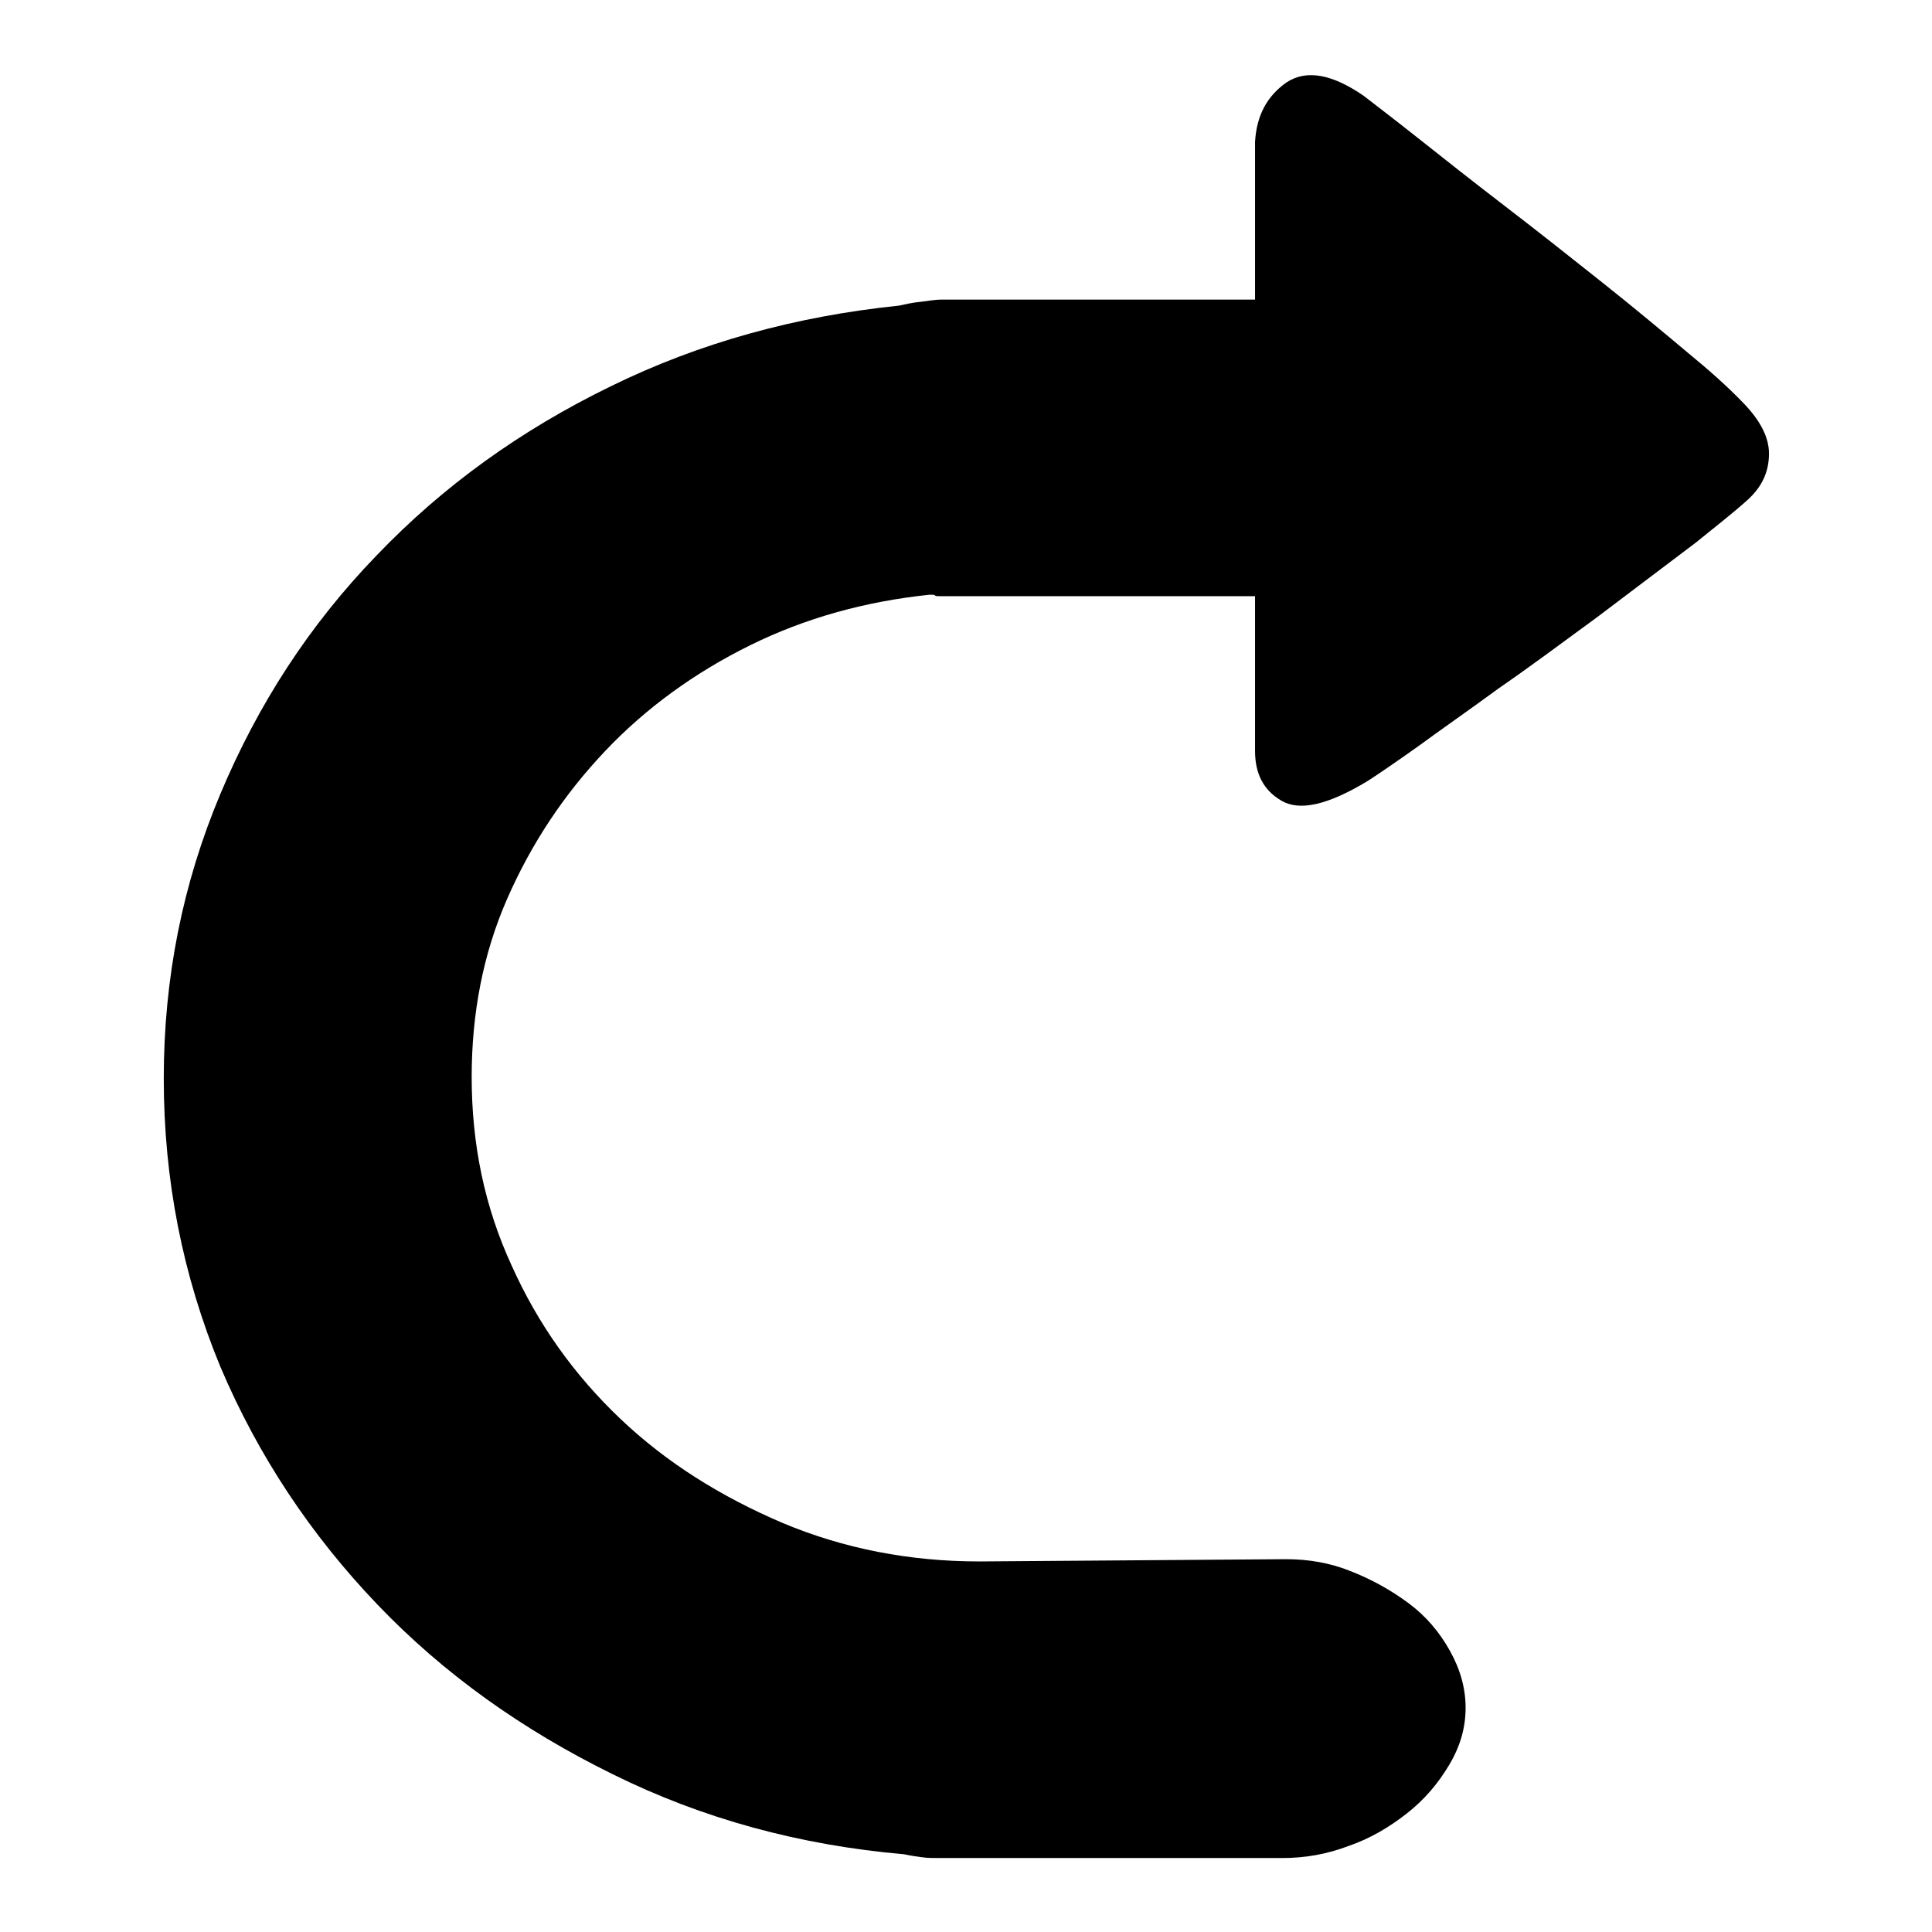
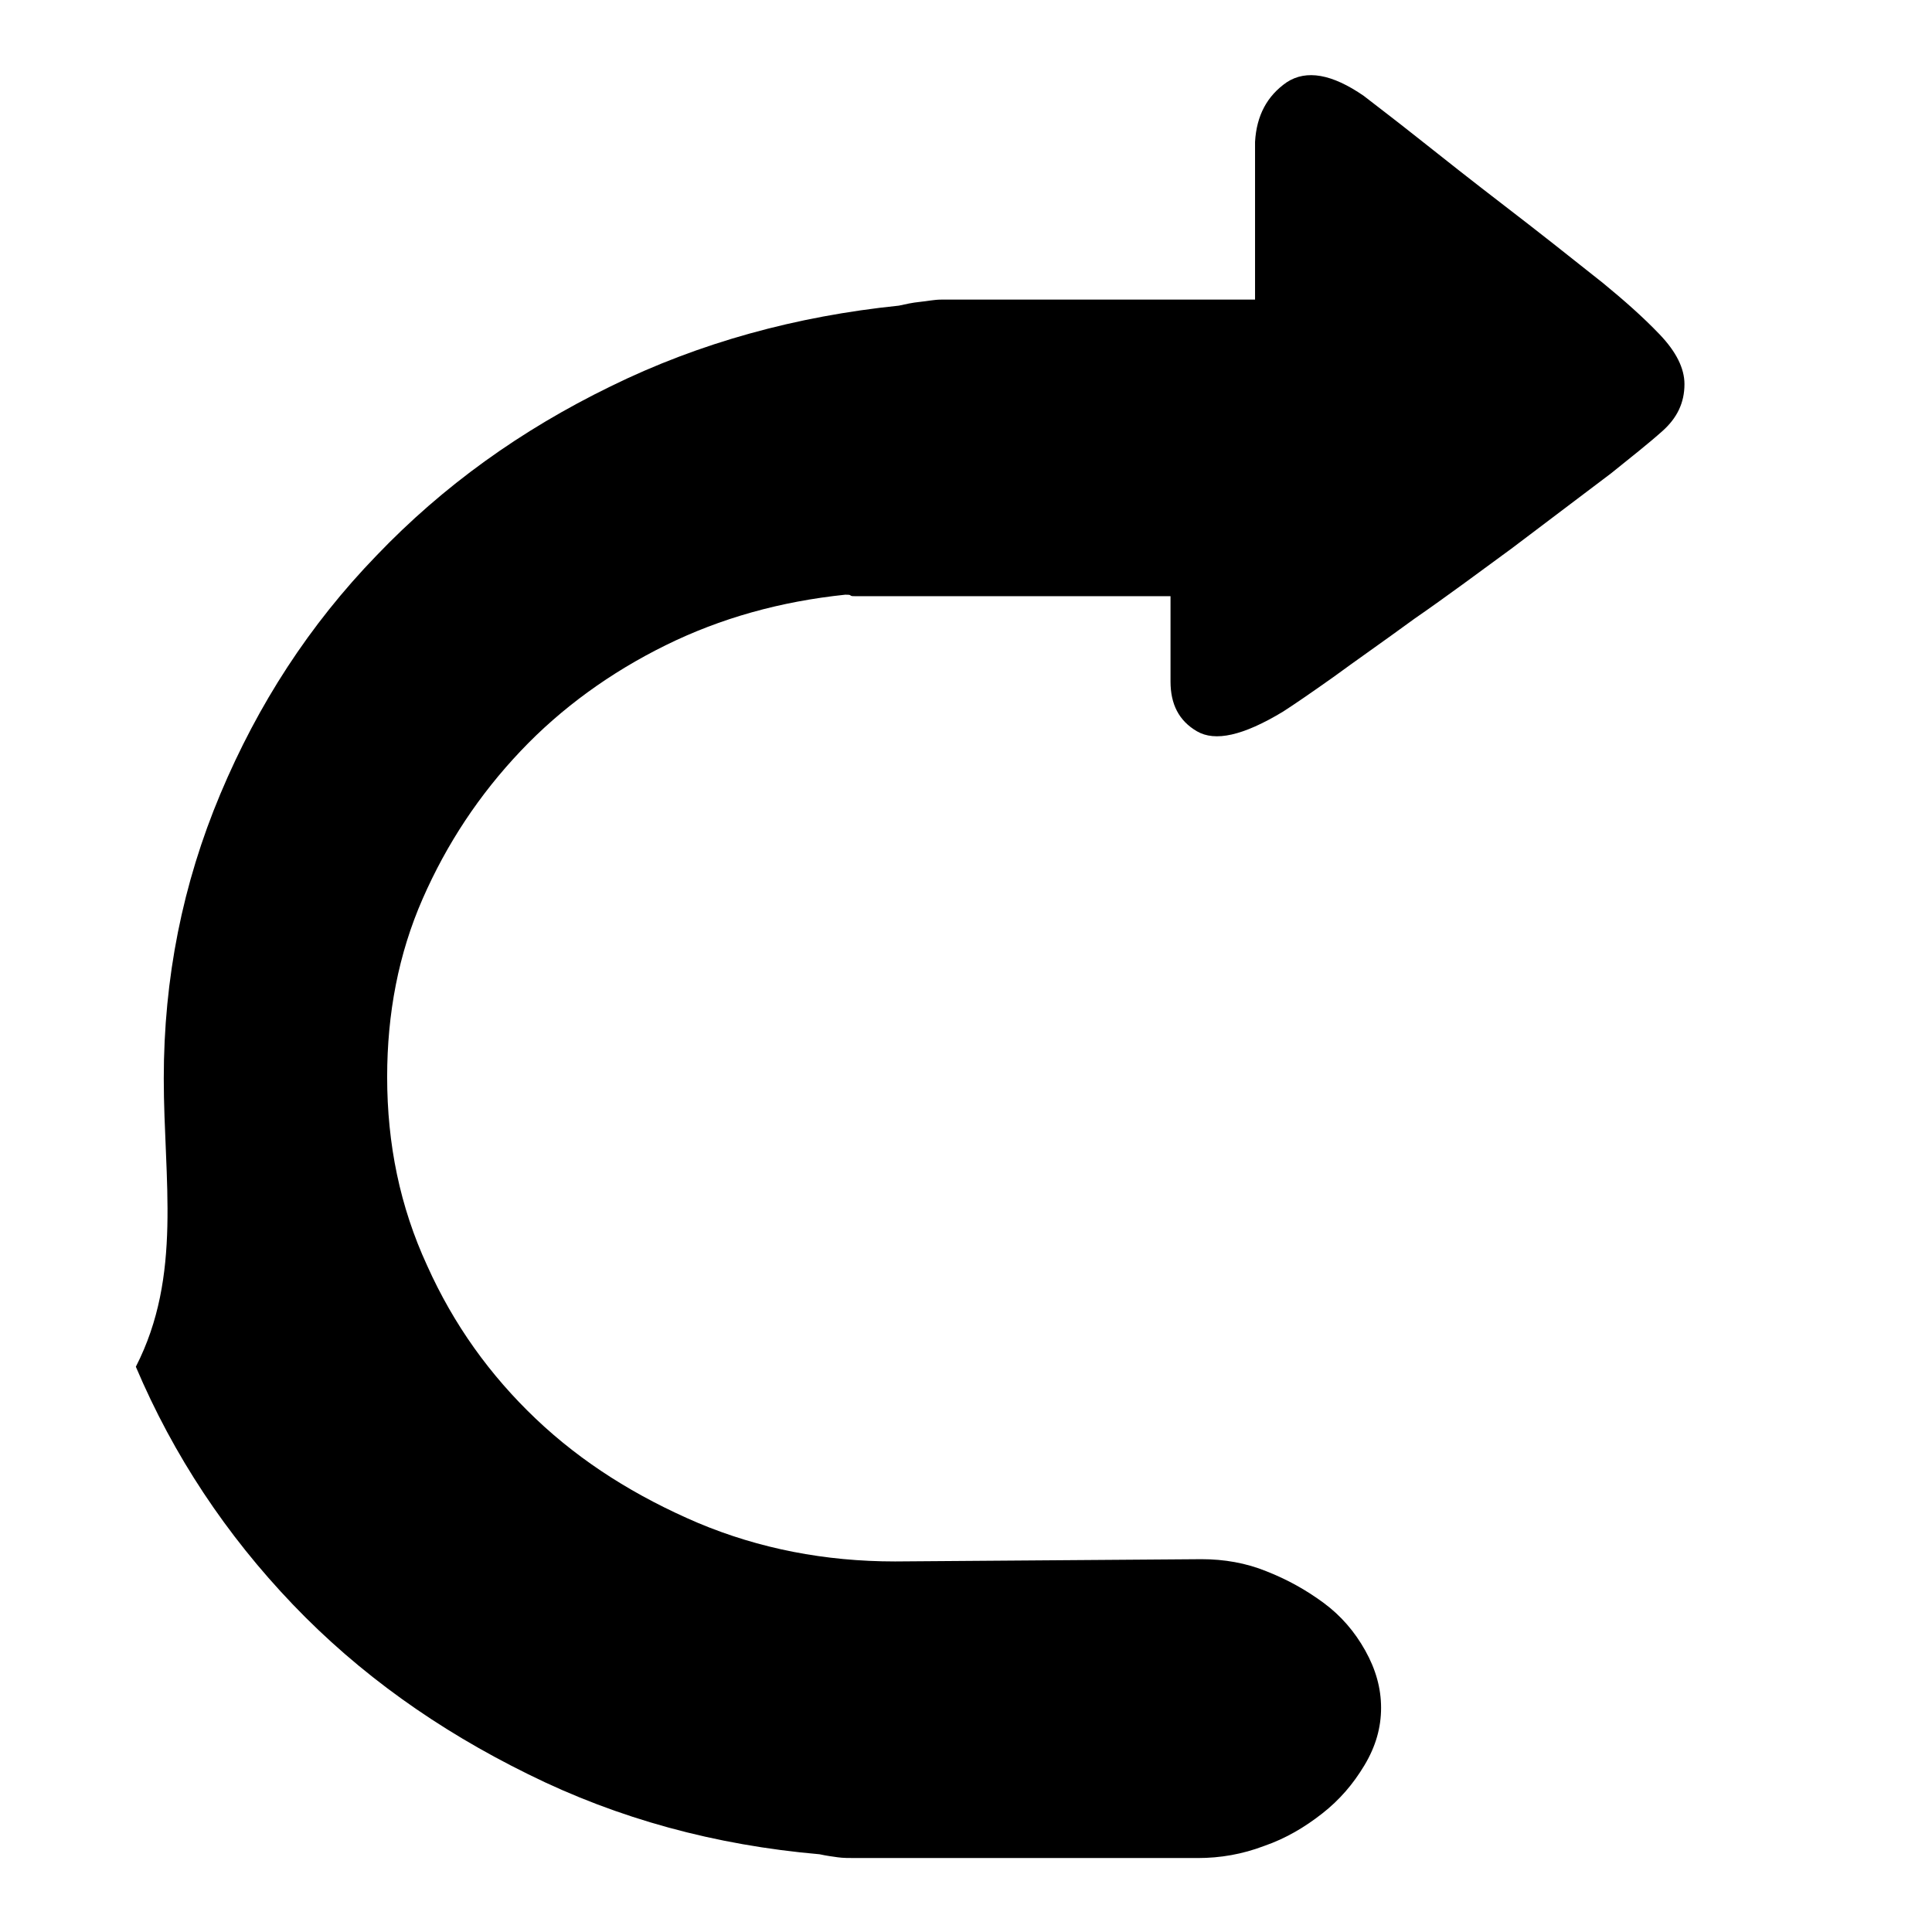
<svg xmlns="http://www.w3.org/2000/svg" version="1.1" x="0px" y="0px" viewBox="0 0 256 256" enable-background="new 0 0 256 256" xml:space="preserve">
  <g>
    <g>
-       <path fill="#000000" d="M21.7,142.9c0-13.3,2.5-25.8,7.5-37.7c5-11.9,11.8-22.4,20.7-31.6c8.8-9.2,19.1-16.6,31-22.4c11.8-5.8,24.6-9.3,38.2-10.7c0.9-0.2,1.8-0.4,2.8-0.5c1-0.1,1.9-0.3,2.8-0.3h41.6V18.8c0.2-3.5,1.6-6.1,4.2-7.9c2.6-1.7,6-1.1,10.2,1.8c1.4,1.1,3.8,2.9,7.2,5.6c3.4,2.7,7.2,5.7,11.5,9c4.3,3.3,8.6,6.7,13,10.2c4.4,3.5,8.1,6.6,11.2,9.2c2.8,2.3,5.3,4.5,7.5,6.8c2.2,2.3,3.3,4.5,3.3,6.6c0,2.5-1,4.5-2.9,6.2c-1.9,1.7-4.2,3.5-6.8,5.6l-13.1,9.9c-4.5,3.3-8.8,6.5-13,9.4c-4.1,3-7.7,5.5-10.7,7.7c-3.1,2.2-5.3,3.7-6.7,4.6c-5.3,3.2-9,4-11.4,2.6s-3.5-3.6-3.5-6.6V79h-41.7c-0.4,0-0.6,0-0.7-0.1c-0.1-0.1-0.3-0.1-0.7-0.1c-8.6,0.9-16.5,3.1-23.8,6.7c-7.3,3.6-13.8,8.3-19.2,14c-5.5,5.8-9.8,12.3-13,19.6c-3.2,7.3-4.7,15.2-4.7,23.6c0,8.9,1.7,17.2,5.3,25c3.5,7.8,8.3,14.5,14.4,20.3c6.1,5.8,13.3,10.3,21.5,13.8c8.1,3.4,16.8,5.1,26.1,5.1l40.6-0.3c3,0,5.9,0.5,8.6,1.6c2.8,1.1,5.3,2.5,7.6,4.2c2.3,1.7,4.1,3.8,5.5,6.3c1.4,2.5,2.1,5,2.1,7.6s-0.7,5.1-2.2,7.6c-1.5,2.5-3.3,4.6-5.6,6.4c-2.3,1.8-4.8,3.3-7.7,4.3c-2.9,1.1-5.8,1.6-8.8,1.6h-45.3c-0.9,0-1.7,0-2.4-0.1c-0.7-0.1-1.5-0.2-2.4-0.4c-13.8-1.2-26.7-4.7-38.6-10.6c-12-5.9-22.4-13.3-31.2-22.5c-8.8-9.2-15.8-19.7-20.8-31.5C24.2,169,21.7,156.3,21.7,142.9L21.7,142.9z" />
+       <path fill="#000000" d="M21.7,142.9c0-13.3,2.5-25.8,7.5-37.7c5-11.9,11.8-22.4,20.7-31.6c8.8-9.2,19.1-16.6,31-22.4c11.8-5.8,24.6-9.3,38.2-10.7c0.9-0.2,1.8-0.4,2.8-0.5c1-0.1,1.9-0.3,2.8-0.3h41.6V18.8c0.2-3.5,1.6-6.1,4.2-7.9c2.6-1.7,6-1.1,10.2,1.8c1.4,1.1,3.8,2.9,7.2,5.6c3.4,2.7,7.2,5.7,11.5,9c4.3,3.3,8.6,6.7,13,10.2c2.8,2.3,5.3,4.5,7.5,6.8c2.2,2.3,3.3,4.5,3.3,6.6c0,2.5-1,4.5-2.9,6.2c-1.9,1.7-4.2,3.5-6.8,5.6l-13.1,9.9c-4.5,3.3-8.8,6.5-13,9.4c-4.1,3-7.7,5.5-10.7,7.7c-3.1,2.2-5.3,3.7-6.7,4.6c-5.3,3.2-9,4-11.4,2.6s-3.5-3.6-3.5-6.6V79h-41.7c-0.4,0-0.6,0-0.7-0.1c-0.1-0.1-0.3-0.1-0.7-0.1c-8.6,0.9-16.5,3.1-23.8,6.7c-7.3,3.6-13.8,8.3-19.2,14c-5.5,5.8-9.8,12.3-13,19.6c-3.2,7.3-4.7,15.2-4.7,23.6c0,8.9,1.7,17.2,5.3,25c3.5,7.8,8.3,14.5,14.4,20.3c6.1,5.8,13.3,10.3,21.5,13.8c8.1,3.4,16.8,5.1,26.1,5.1l40.6-0.3c3,0,5.9,0.5,8.6,1.6c2.8,1.1,5.3,2.5,7.6,4.2c2.3,1.7,4.1,3.8,5.5,6.3c1.4,2.5,2.1,5,2.1,7.6s-0.7,5.1-2.2,7.6c-1.5,2.5-3.3,4.6-5.6,6.4c-2.3,1.8-4.8,3.3-7.7,4.3c-2.9,1.1-5.8,1.6-8.8,1.6h-45.3c-0.9,0-1.7,0-2.4-0.1c-0.7-0.1-1.5-0.2-2.4-0.4c-13.8-1.2-26.7-4.7-38.6-10.6c-12-5.9-22.4-13.3-31.2-22.5c-8.8-9.2-15.8-19.7-20.8-31.5C24.2,169,21.7,156.3,21.7,142.9L21.7,142.9z" />
    </g>
  </g>
</svg>